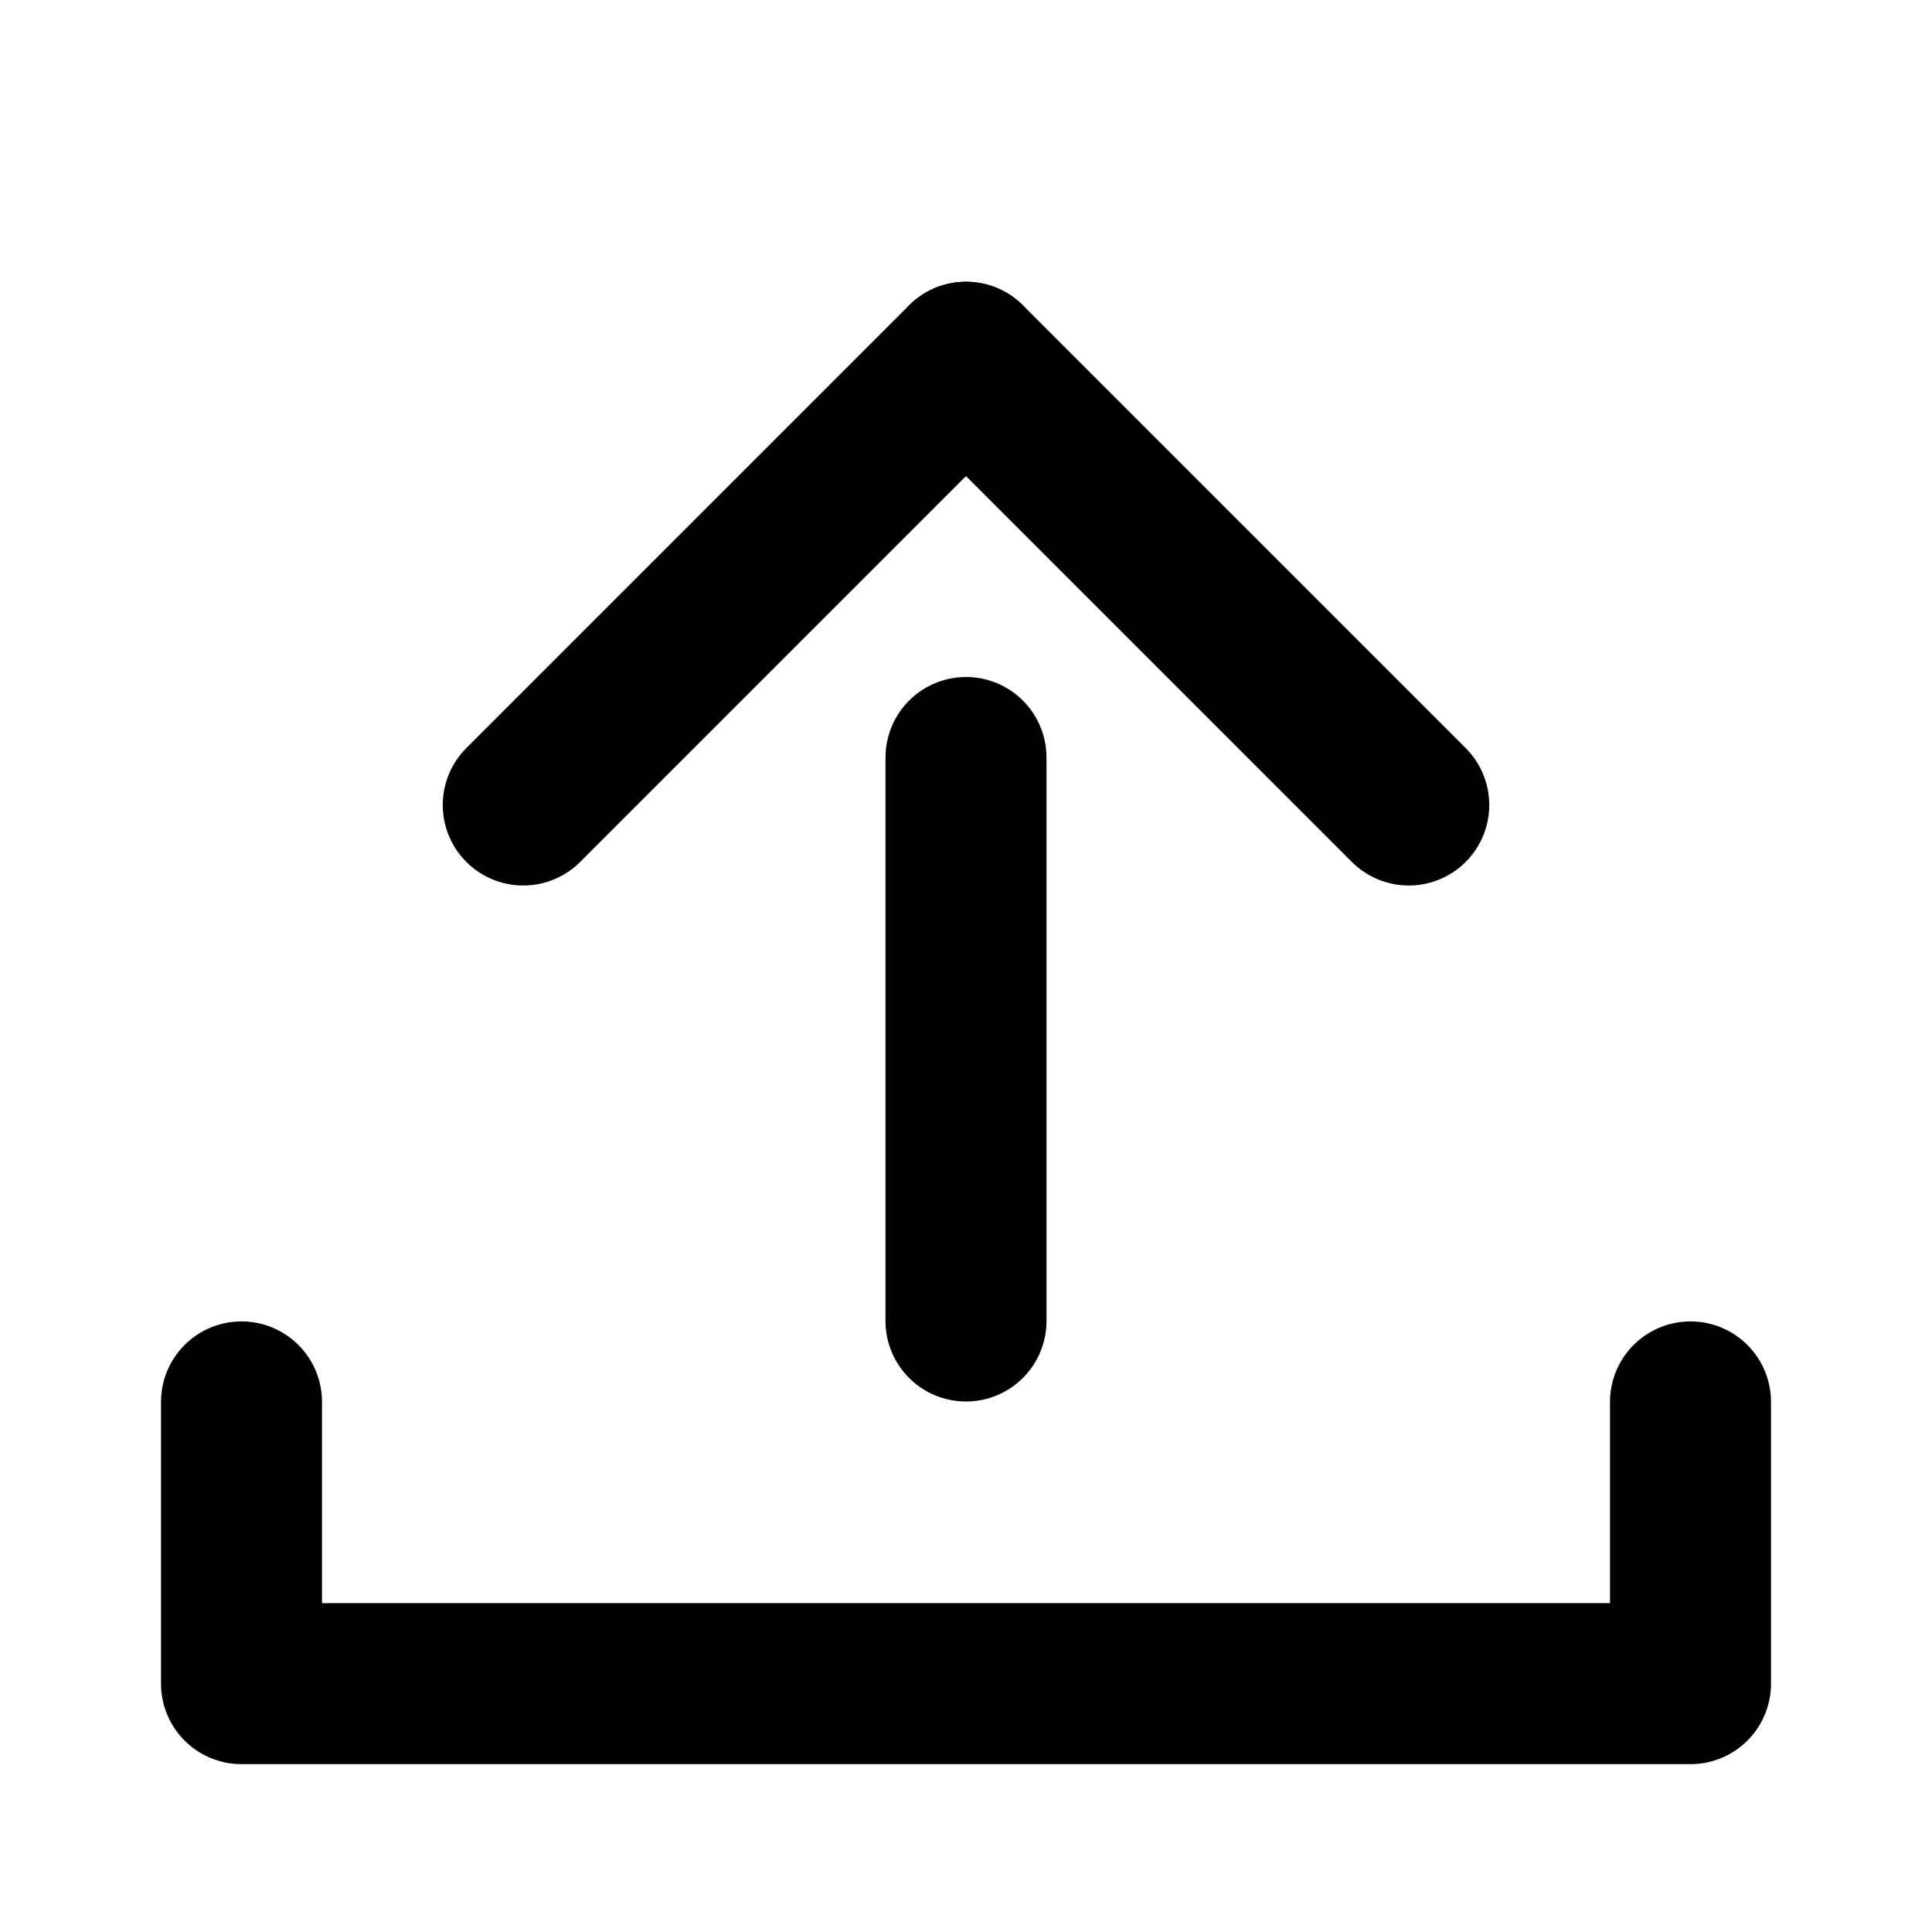
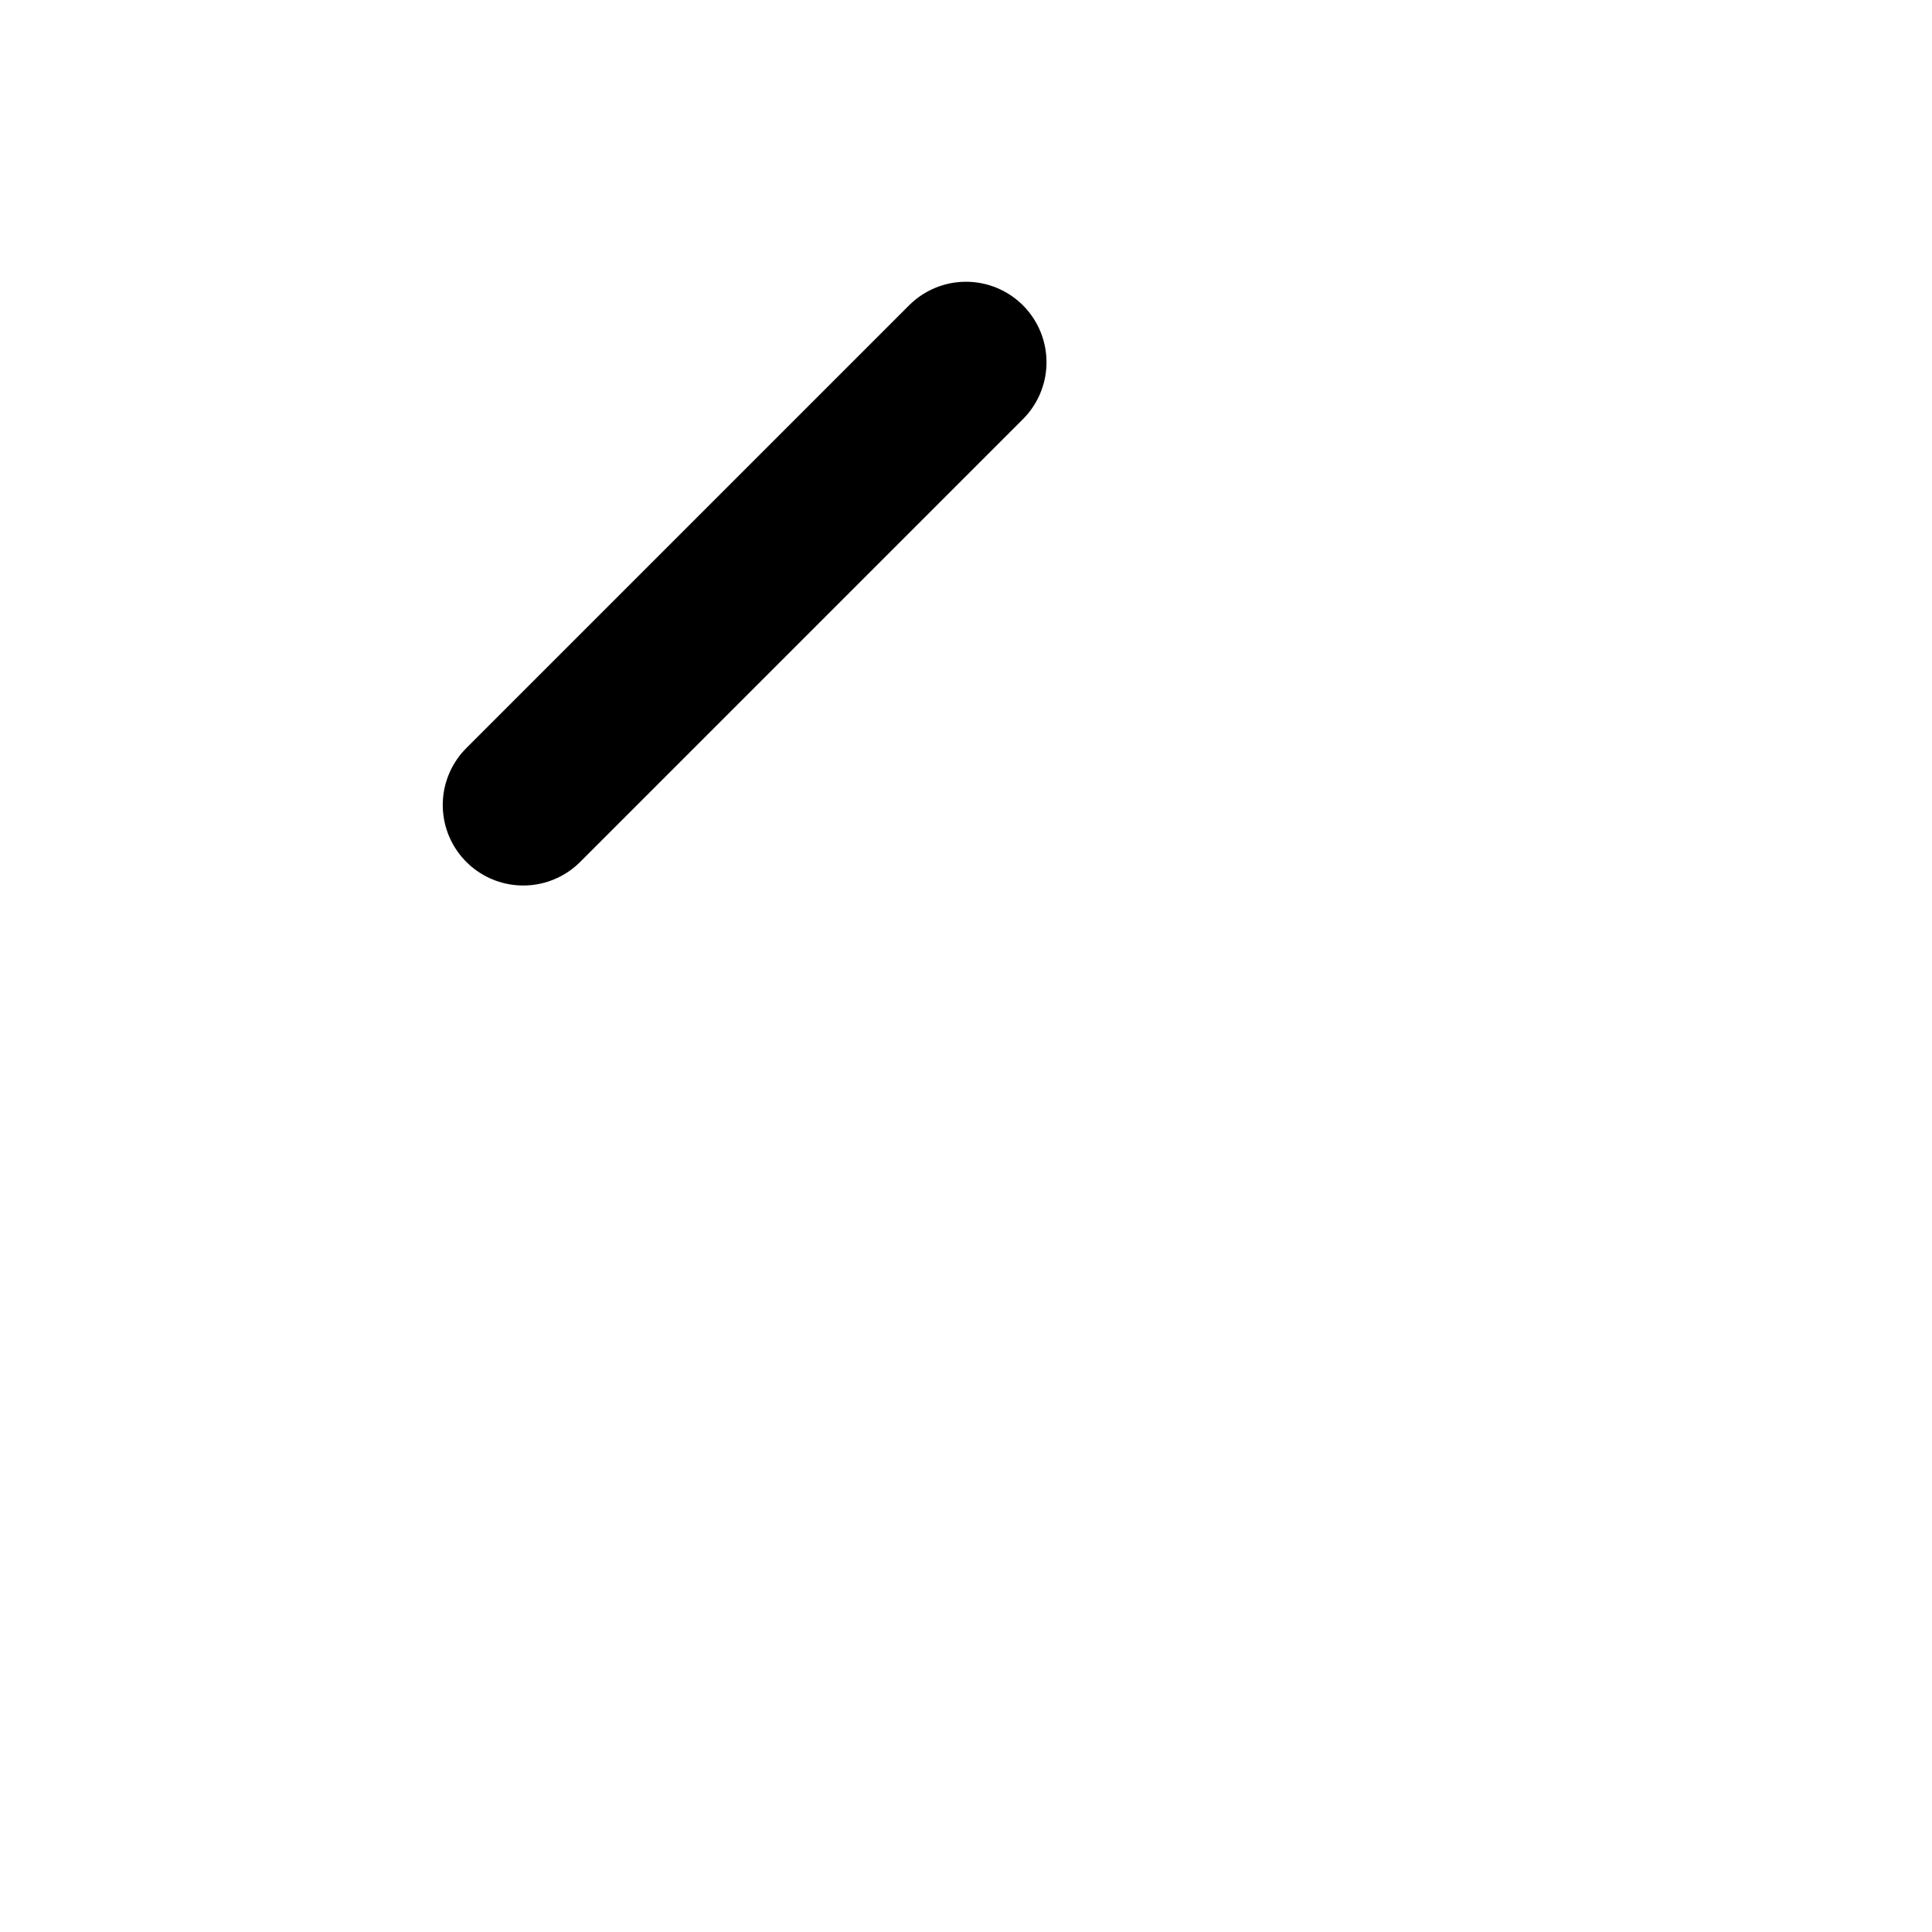
<svg xmlns="http://www.w3.org/2000/svg" viewBox="0 0 48 48">
  <defs>
    <style>.cls-1,.cls-2{fill:none;}.cls-2{stroke:#000;stroke-linecap:round;stroke-linejoin:round;stroke-width:4px;}</style>
  </defs>
  <title>upload_24</title>
  <g id="レイヤー_2" data-name="レイヤー 2">
    <g id="Rect_最後透明に_" data-name="Rect（最後透明に）">
-       <rect class="cls-1" width="48" height="48" />
-     </g>
+       </g>
    <g id="icon">
-       <polyline class="cls-2" points="6 34.83 6 41.83 42 41.83 42 34.83" />
-       <line class="cls-2" x1="24" y1="32.82" x2="24" y2="18.82" />
      <line class="cls-2" x1="24" y1="9" x2="13" y2="20" />
-       <line class="cls-2" x1="24" y1="9" x2="35" y2="20" />
    </g>
  </g>
</svg>